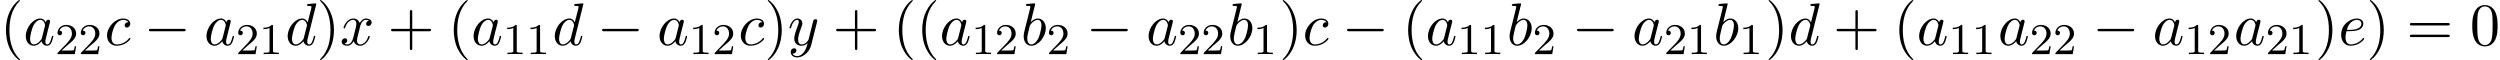
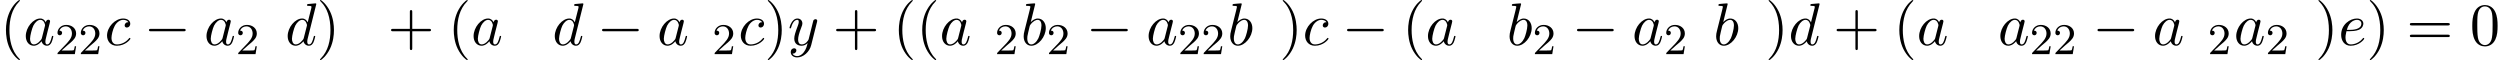
<svg xmlns="http://www.w3.org/2000/svg" xmlns:xlink="http://www.w3.org/1999/xlink" version="1.1" width="453.612pt" height="10.909pt" viewBox="64.794 -10.909 453.612 10.909">
  <defs>
    <use id="g19-0" xlink:href="#g2-0" transform="scale(1.095)" />
-     <path id="g24-49" d="m3.563 0v-.263h-.279c-.757 0-.781-.096-.781-.391v-4.423c0-.215-.016-.223-.231-.223c-.327 .319-.749 .51-1.506 .51v.263c.215 0 .646 0 1.108-.215v4.089c0 .295-.024 .391-.781 .391h-.279v.263c.327-.024 1.012-.024 1.371-.024s1.052 0 1.379 .024z" />
    <path id="g24-50" d="m3.802-1.427h-.247c-.024 .159-.088 .558-.183 .709c-.048 .064-.654 .064-.781 .064h-1.419l1.076-.972c.128-.12 .462-.383 .59-.494c.494-.454 .964-.893 .964-1.618c0-.948-.797-1.562-1.793-1.562c-.956 0-1.586 .725-1.586 1.435c0 .391 .311 .446 .422 .446c.167 0 .414-.12 .414-.422c0-.414-.399-.414-.494-.414c.231-.582 .765-.781 1.156-.781c.741 0 1.124 .63 1.124 1.299c0 .829-.582 1.435-1.522 2.399l-1.004 1.036c-.096 .088-.096 .104-.096 .303h3.148l.231-1.427z" />
    <path id="g2-0" d="m6.914-2.491c0-.199-.189-.199-.329-.199h-5.43c-.139 0-.329 0-.329 .199s.189 .199 .329 .199h5.43c.139 0 .329 0 .329-.199z" />
    <use id="g22-97" xlink:href="#g3-97" transform="scale(1.095)" />
    <use id="g22-98" xlink:href="#g3-98" transform="scale(1.095)" />
    <use id="g22-99" xlink:href="#g3-99" transform="scale(1.095)" />
    <use id="g22-100" xlink:href="#g3-100" transform="scale(1.095)" />
    <use id="g22-101" xlink:href="#g3-101" transform="scale(1.095)" />
    <use id="g22-120" xlink:href="#g3-120" transform="scale(1.095)" />
    <use id="g22-121" xlink:href="#g3-121" transform="scale(1.095)" />
    <path id="g3-97" d="m4.961-1.425c0-.1-.09-.1-.12-.1c-.1 0-.11 .04-.139 .179c-.169 .648-.349 1.235-.757 1.235c-.269 0-.299-.259-.299-.458c0-.219 .02-.299 .13-.737l.219-.897l.359-1.395c.07-.279 .07-.299 .07-.339c0-.169-.12-.269-.289-.269c-.239 0-.389 .219-.418 .438c-.179-.369-.468-.638-.917-.638c-1.166 0-2.401 1.465-2.401 2.919c0 .936 .548 1.594 1.325 1.594c.199 0 .697-.04 1.295-.747c.08 .418 .428 .747 .907 .747c.349 0 .578-.229 .737-.548c.169-.359 .299-.986 .299-.986zm-1.395-1.714l-.498 1.953c-.05 .179-.05 .199-.199 .369c-.438 .548-.847 .707-1.126 .707c-.498 0-.638-.548-.638-.936c0-.498 .319-1.724 .548-2.182c.309-.588 .757-.956 1.156-.956c.648 0 .787 .817 .787 .877s-.02 .12-.03 .169z" />
    <path id="g3-98" d="m4.134-2.809c0-.907-.528-1.594-1.325-1.594c-.458 0-.867 .289-1.166 .598l.737-2.999c0 0 0-.11-.13-.11c-.229 0-.956 .08-1.215 .1c-.08 .01-.189 .02-.189 .199c0 .12 .09 .12 .239 .12c.478 0 .498 .07 .498 .169c0 .07-.09 .408-.139 .618l-.817 3.248c-.12 .498-.159 .658-.159 1.006c0 .946 .528 1.564 1.265 1.564c1.176 0 2.401-1.484 2.401-2.919zm-1.225 1.674c-.329 .667-.787 1.026-1.176 1.026c-.339 0-.667-.269-.667-1.006c0-.189 0-.379 .159-1.006l.219-.917c.06-.219 .06-.239 .149-.349c.488-.648 .936-.797 1.196-.797c.359 0 .628 .299 .628 .936c0 .588-.329 1.733-.508 2.112z" />
    <path id="g3-99" d="m4.284-1.066c0-.06-.06-.13-.12-.13c-.05 0-.07 .02-.13 .1c-.787 .986-1.873 .986-1.993 .986c-.628 0-.897-.488-.897-1.086c0-.408 .199-1.375 .538-1.993c.309-.568 .857-.996 1.405-.996c.339 0 .717 .13 .857 .399c-.159 0-.299 0-.438 .139c-.159 .149-.179 .319-.179 .389c0 .239 .179 .349 .369 .349c.289 0 .558-.239 .558-.638c0-.488-.468-.857-1.176-.857c-1.345 0-2.67 1.425-2.67 2.829c0 .897 .578 1.684 1.614 1.684c1.425 0 2.262-1.056 2.262-1.176z" />
    <path id="g3-100" d="m4.961-1.425c0-.1-.09-.1-.12-.1c-.1 0-.11 .04-.139 .179c-.169 .648-.349 1.235-.757 1.235c-.269 0-.299-.259-.299-.458c0-.239 .02-.309 .06-.478l1.435-5.758c0 0 0-.11-.13-.11c-.149 0-1.096 .09-1.265 .11c-.08 .01-.139 .06-.139 .189c0 .12 .09 .12 .239 .12c.478 0 .498 .07 .498 .169l-.03 .199l-.598 2.361c-.179-.369-.468-.638-.917-.638c-1.166 0-2.401 1.465-2.401 2.919c0 .936 .548 1.594 1.325 1.594c.199 0 .697-.04 1.295-.747c.08 .418 .428 .747 .907 .747c.349 0 .578-.229 .737-.548c.169-.359 .299-.986 .299-.986zm-1.395-1.714l-.498 1.953c-.05 .179-.05 .199-.199 .369c-.438 .548-.847 .707-1.126 .707c-.498 0-.638-.548-.638-.936c0-.498 .319-1.724 .548-2.182c.309-.588 .757-.956 1.156-.956c.648 0 .787 .817 .787 .877s-.02 .12-.03 .169z" />
    <path id="g3-101" d="m4.284-1.066c0-.06-.06-.13-.12-.13c-.05 0-.07 .02-.13 .1c-.787 .986-1.873 .986-1.993 .986c-.777 0-.867-.837-.867-1.156c0-.12 .01-.428 .159-1.036h.528c.289 0 1.026-.02 1.524-.229c.697-.299 .747-.887 .747-1.026c0-.438-.379-.847-1.066-.847c-1.106 0-2.61 .966-2.61 2.71c0 1.016 .588 1.803 1.564 1.803c1.425 0 2.262-1.056 2.262-1.176zm-.478-2.491c0 1.036-1.594 1.036-2.002 1.036h-.408c.389-1.514 1.415-1.664 1.674-1.664c.468 0 .737 .289 .737 .628z" />
-     <path id="g3-120" d="m4.941-1.425c0-.1-.09-.1-.12-.1c-.09 0-.11 .04-.13 .11c-.329 1.066-1.006 1.305-1.325 1.305c-.389 0-.548-.319-.548-.658c0-.219 .06-.438 .169-.877l.339-1.365c.06-.259 .289-1.176 .986-1.176c.05 0 .289 0 .498 .13c-.279 .05-.478 .299-.478 .538c0 .159 .11 .349 .379 .349c.219 0 .538-.179 .538-.578c0-.518-.588-.658-.927-.658c-.578 0-.927 .528-1.046 .757c-.249-.658-.787-.757-1.076-.757c-1.036 0-1.604 1.285-1.604 1.534c0 .1 .12 .1 .12 .1c.08 0 .11-.02 .13-.11c.339-1.056 .996-1.305 1.335-1.305c.189 0 .538 .09 .538 .667c0 .309-.169 .976-.538 2.371c-.159 .618-.508 1.036-.946 1.036c-.06 0-.289 0-.498-.13c.249-.05 .468-.259 .468-.538c0-.269-.219-.349-.369-.349c-.299 0-.548 .259-.548 .578c0 .458 .498 .658 .936 .658c.658 0 1.016-.697 1.046-.757c.12 .369 .478 .757 1.076 .757c1.026 0 1.594-1.285 1.594-1.534z" />
    <path id="g3-121" d="m4.842-3.796c.04-.139 .04-.159 .04-.229c0-.179-.139-.269-.289-.269c-.1 0-.259 .06-.349 .209c-.02 .05-.1 .359-.139 .538l-.199 .797l-.448 1.793c-.04 .149-.468 .847-1.126 .847c-.508 0-.618-.438-.618-.807c0-.458 .169-1.076 .508-1.953c.159-.408 .199-.518 .199-.717c0-.448-.319-.817-.817-.817c-.946 0-1.315 1.445-1.315 1.534c0 .1 .12 .1 .12 .1c.1 0 .11-.02 .159-.179c.269-.936 .667-1.235 1.006-1.235c.08 0 .249 0 .249 .319c0 .249-.1 .508-.169 .697c-.399 1.056-.578 1.624-.578 2.092c0 .887 .628 1.186 1.215 1.186c.389 0 .727-.169 1.006-.448c-.13 .518-.249 1.006-.648 1.534c-.259 .339-.638 .628-1.096 .628c-.139 0-.588-.03-.757-.418c.159 0 .289 0 .428-.12c.1-.09 .199-.219 .199-.408c0-.309-.269-.349-.369-.349c-.229 0-.558 .159-.558 .648c0 .498 .438 .867 1.056 .867c1.026 0 2.052-.907 2.331-2.032l.956-3.806z" />
    <path id="g25-40" d="m3.611 2.618c0-.033 0-.055-.185-.24c-1.364-1.375-1.713-3.436-1.713-5.105c0-1.898 .415-3.796 1.756-5.16c.142-.131 .142-.153 .142-.185c0-.076-.044-.109-.109-.109c-.109 0-1.091 .742-1.735 2.127c-.556 1.2-.687 2.411-.687 3.327c0 .851 .12 2.171 .72 3.404c.655 1.342 1.593 2.051 1.702 2.051c.065 0 .109-.033 .109-.109z" />
    <path id="g25-41" d="m3.153-2.727c0-.851-.12-2.171-.72-3.404c-.655-1.342-1.593-2.051-1.702-2.051c-.065 0-.109 .044-.109 .109c0 .033 0 .055 .207 .251c1.069 1.08 1.691 2.815 1.691 5.095c0 1.865-.404 3.785-1.756 5.16c-.142 .131-.142 .153-.142 .185c0 .065 .044 .109 .109 .109c.109 0 1.091-.742 1.735-2.127c.556-1.2 .687-2.411 .687-3.327z" />
    <path id="g25-43" d="m7.865-2.727c0-.218-.207-.218-.36-.218h-3.044v-3.055c0-.153 0-.36-.218-.36s-.218 .207-.218 .36v3.055h-3.055c-.153 0-.36 0-.36 .218s.207 .218 .36 .218h3.055v3.055c0 .153 0 .36 .218 .36s.218-.207 .218-.36v-3.055h3.044c.153 0 .36 0 .36-.218z" />
    <path id="g25-48" d="m5.018-3.491c0-.873-.055-1.745-.436-2.553c-.502-1.047-1.396-1.222-1.855-1.222c-.655 0-1.451 .284-1.898 1.298c-.349 .753-.404 1.604-.404 2.476c0 .818 .044 1.8 .491 2.629c.469 .884 1.265 1.102 1.8 1.102c.589 0 1.418-.229 1.898-1.265c.349-.753 .404-1.604 .404-2.465zm-.905-.131c0 .818 0 1.56-.12 2.258c-.164 1.036-.785 1.364-1.276 1.364c-.425 0-1.069-.273-1.265-1.32c-.12-.655-.12-1.658-.12-2.302c0-.698 0-1.418 .087-2.007c.207-1.298 1.025-1.396 1.298-1.396c.36 0 1.08 .196 1.287 1.276c.109 .611 .109 1.44 .109 2.127z" />
    <path id="g25-61" d="m7.865-3.785c0-.218-.207-.218-.36-.218h-6.535c-.153 0-.36 0-.36 .218s.207 .218 .371 .218h6.513c.164 0 .371 0 .371-.218zm0 2.116c0-.218-.207-.218-.371-.218h-6.513c-.164 0-.371 0-.371 .218s.207 .218 .36 .218h6.535c.153 0 .36 0 .36-.218z" />
  </defs>
  <g id="page487">
    <use x="64.794" y="-2.727" xlink:href="#g25-40" />
    <use x="69.037" y="-2.727" xlink:href="#g22-97" />
    <use x="74.803" y="-1.091" xlink:href="#g24-50" />
    <use x="79.037" y="-1.091" xlink:href="#g24-50" />
    <use x="83.77" y="-2.727" xlink:href="#g22-99" />
    <use x="90.915" y="-2.727" xlink:href="#g19-0" />
    <use x="101.824" y="-2.727" xlink:href="#g22-97" />
    <use x="107.59" y="-1.091" xlink:href="#g24-50" />
    <use x="111.824" y="-1.091" xlink:href="#g24-49" />
    <use x="116.557" y="-2.727" xlink:href="#g22-100" />
    <use x="122.235" y="-2.727" xlink:href="#g25-41" />
    <use x="126.477" y="-2.727" xlink:href="#g22-120" />
    <use x="135.136" y="-2.727" xlink:href="#g25-43" />
    <use x="146.046" y="-2.727" xlink:href="#g25-40" />
    <use x="150.288" y="-2.727" xlink:href="#g22-97" />
    <use x="156.055" y="-1.091" xlink:href="#g24-49" />
    <use x="160.289" y="-1.091" xlink:href="#g24-49" />
    <use x="165.021" y="-2.727" xlink:href="#g22-100" />
    <use x="173.123" y="-2.727" xlink:href="#g19-0" />
    <use x="184.032" y="-2.727" xlink:href="#g22-97" />
    <use x="189.799" y="-1.091" xlink:href="#g24-49" />
    <use x="194.033" y="-1.091" xlink:href="#g24-50" />
    <use x="198.765" y="-2.727" xlink:href="#g22-99" />
    <use x="203.486" y="-2.727" xlink:href="#g25-41" />
    <use x="207.729" y="-2.727" xlink:href="#g22-121" />
    <use x="215.893" y="-2.727" xlink:href="#g25-43" />
    <use x="226.802" y="-2.727" xlink:href="#g25-40" />
    <use x="231.045" y="-2.727" xlink:href="#g25-40" />
    <use x="235.287" y="-2.727" xlink:href="#g22-97" />
    <use x="241.054" y="-1.091" xlink:href="#g24-49" />
    <use x="245.288" y="-1.091" xlink:href="#g24-50" />
    <use x="250.02" y="-2.727" xlink:href="#g22-98" />
    <use x="254.702" y="-1.091" xlink:href="#g24-50" />
    <use x="261.858" y="-2.727" xlink:href="#g19-0" />
    <use x="272.767" y="-2.727" xlink:href="#g22-97" />
    <use x="278.534" y="-1.091" xlink:href="#g24-50" />
    <use x="282.768" y="-1.091" xlink:href="#g24-50" />
    <use x="287.5" y="-2.727" xlink:href="#g22-98" />
    <use x="292.182" y="-1.091" xlink:href="#g24-49" />
    <use x="296.914" y="-2.727" xlink:href="#g25-41" />
    <use x="301.157" y="-2.727" xlink:href="#g22-99" />
    <use x="308.302" y="-2.727" xlink:href="#g19-0" />
    <use x="319.211" y="-2.727" xlink:href="#g25-40" />
    <use x="323.454" y="-2.727" xlink:href="#g22-97" />
    <use x="329.22" y="-1.091" xlink:href="#g24-49" />
    <use x="333.454" y="-1.091" xlink:href="#g24-49" />
    <use x="338.186" y="-2.727" xlink:href="#g22-98" />
    <use x="342.868" y="-1.091" xlink:href="#g24-50" />
    <use x="350.025" y="-2.727" xlink:href="#g19-0" />
    <use x="360.934" y="-2.727" xlink:href="#g22-97" />
    <use x="366.7" y="-1.091" xlink:href="#g24-50" />
    <use x="370.934" y="-1.091" xlink:href="#g24-49" />
    <use x="375.667" y="-2.727" xlink:href="#g22-98" />
    <use x="380.348" y="-1.091" xlink:href="#g24-49" />
    <use x="385.081" y="-2.727" xlink:href="#g25-41" />
    <use x="389.323" y="-2.727" xlink:href="#g22-100" />
    <use x="397.425" y="-2.727" xlink:href="#g25-43" />
    <use x="408.335" y="-2.727" xlink:href="#g25-40" />
    <use x="412.577" y="-2.727" xlink:href="#g22-97" />
    <use x="418.344" y="-1.091" xlink:href="#g24-49" />
    <use x="422.578" y="-1.091" xlink:href="#g24-49" />
    <use x="427.31" y="-2.727" xlink:href="#g22-97" />
    <use x="433.076" y="-1.091" xlink:href="#g24-50" />
    <use x="437.311" y="-1.091" xlink:href="#g24-50" />
    <use x="444.467" y="-2.727" xlink:href="#g19-0" />
    <use x="455.376" y="-2.727" xlink:href="#g22-97" />
    <use x="461.143" y="-1.091" xlink:href="#g24-49" />
    <use x="465.377" y="-1.091" xlink:href="#g24-50" />
    <use x="470.109" y="-2.727" xlink:href="#g22-97" />
    <use x="475.875" y="-1.091" xlink:href="#g24-50" />
    <use x="480.11" y="-1.091" xlink:href="#g24-49" />
    <use x="484.842" y="-2.727" xlink:href="#g25-41" />
    <use x="489.084" y="-2.727" xlink:href="#g22-101" />
    <use x="494.164" y="-2.727" xlink:href="#g25-41" />
    <use x="501.437" y="-2.727" xlink:href="#g25-61" />
    <use x="512.952" y="-2.727" xlink:href="#g25-48" />
  </g>
</svg>